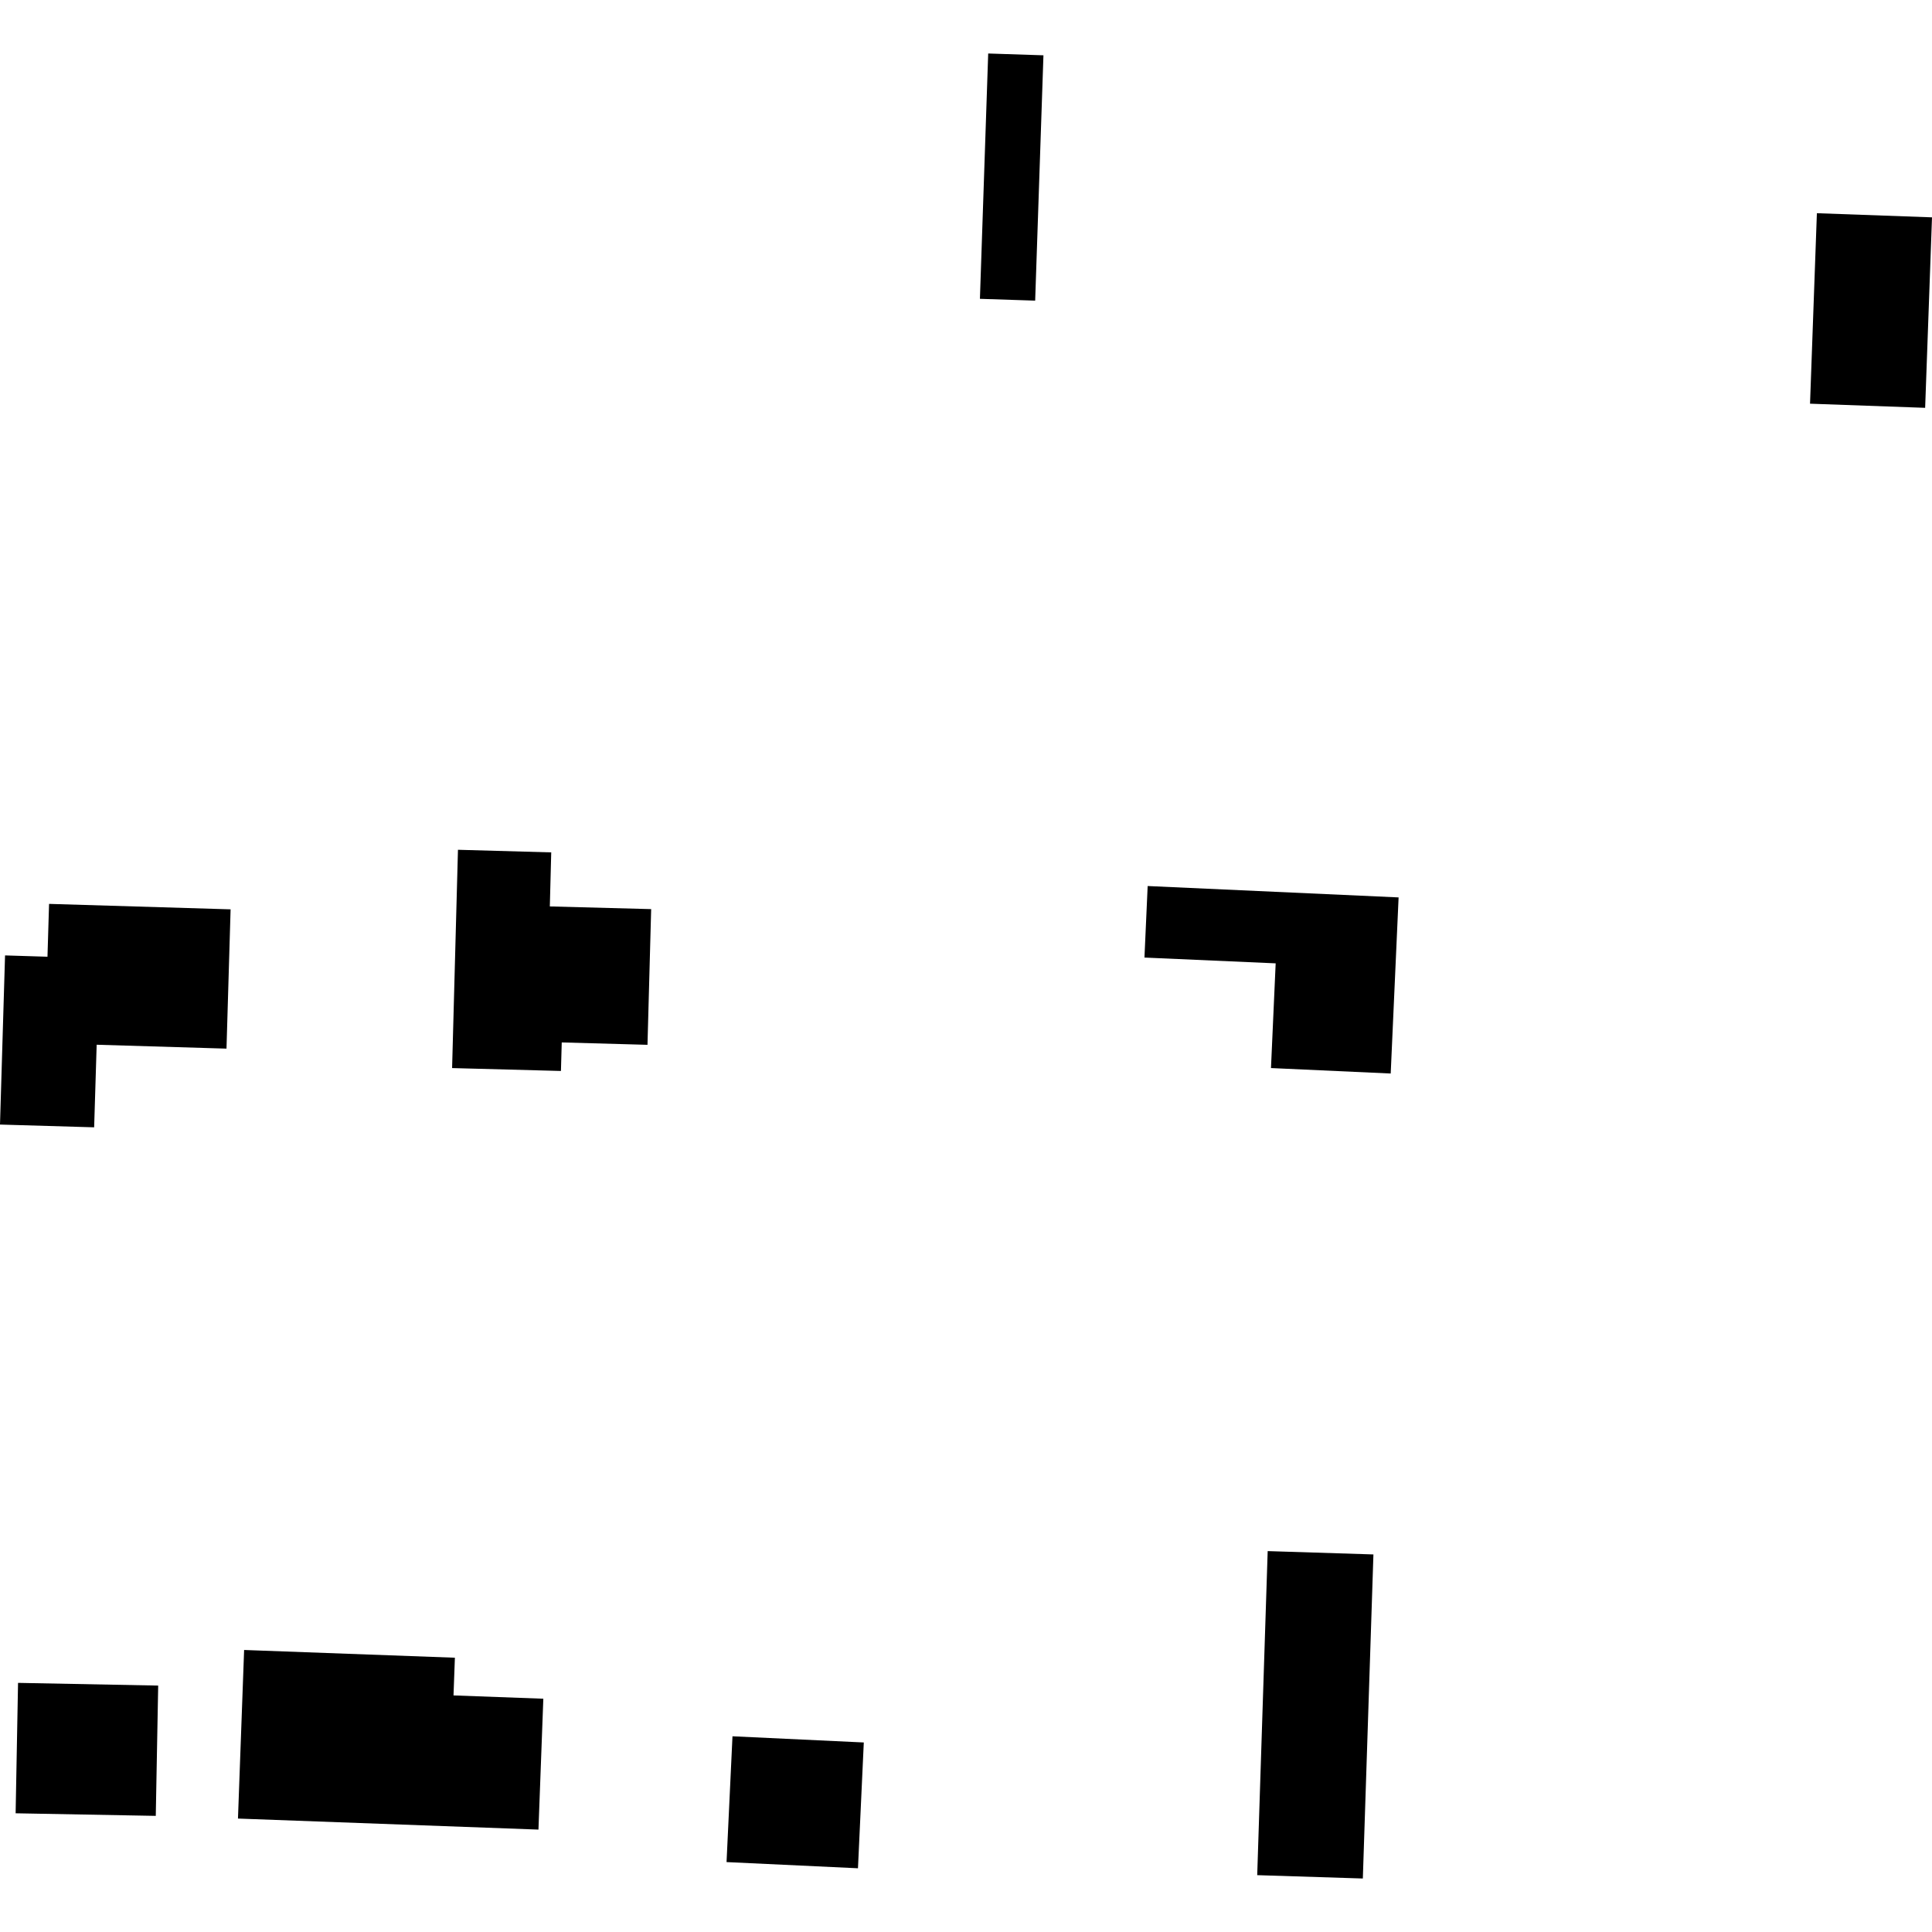
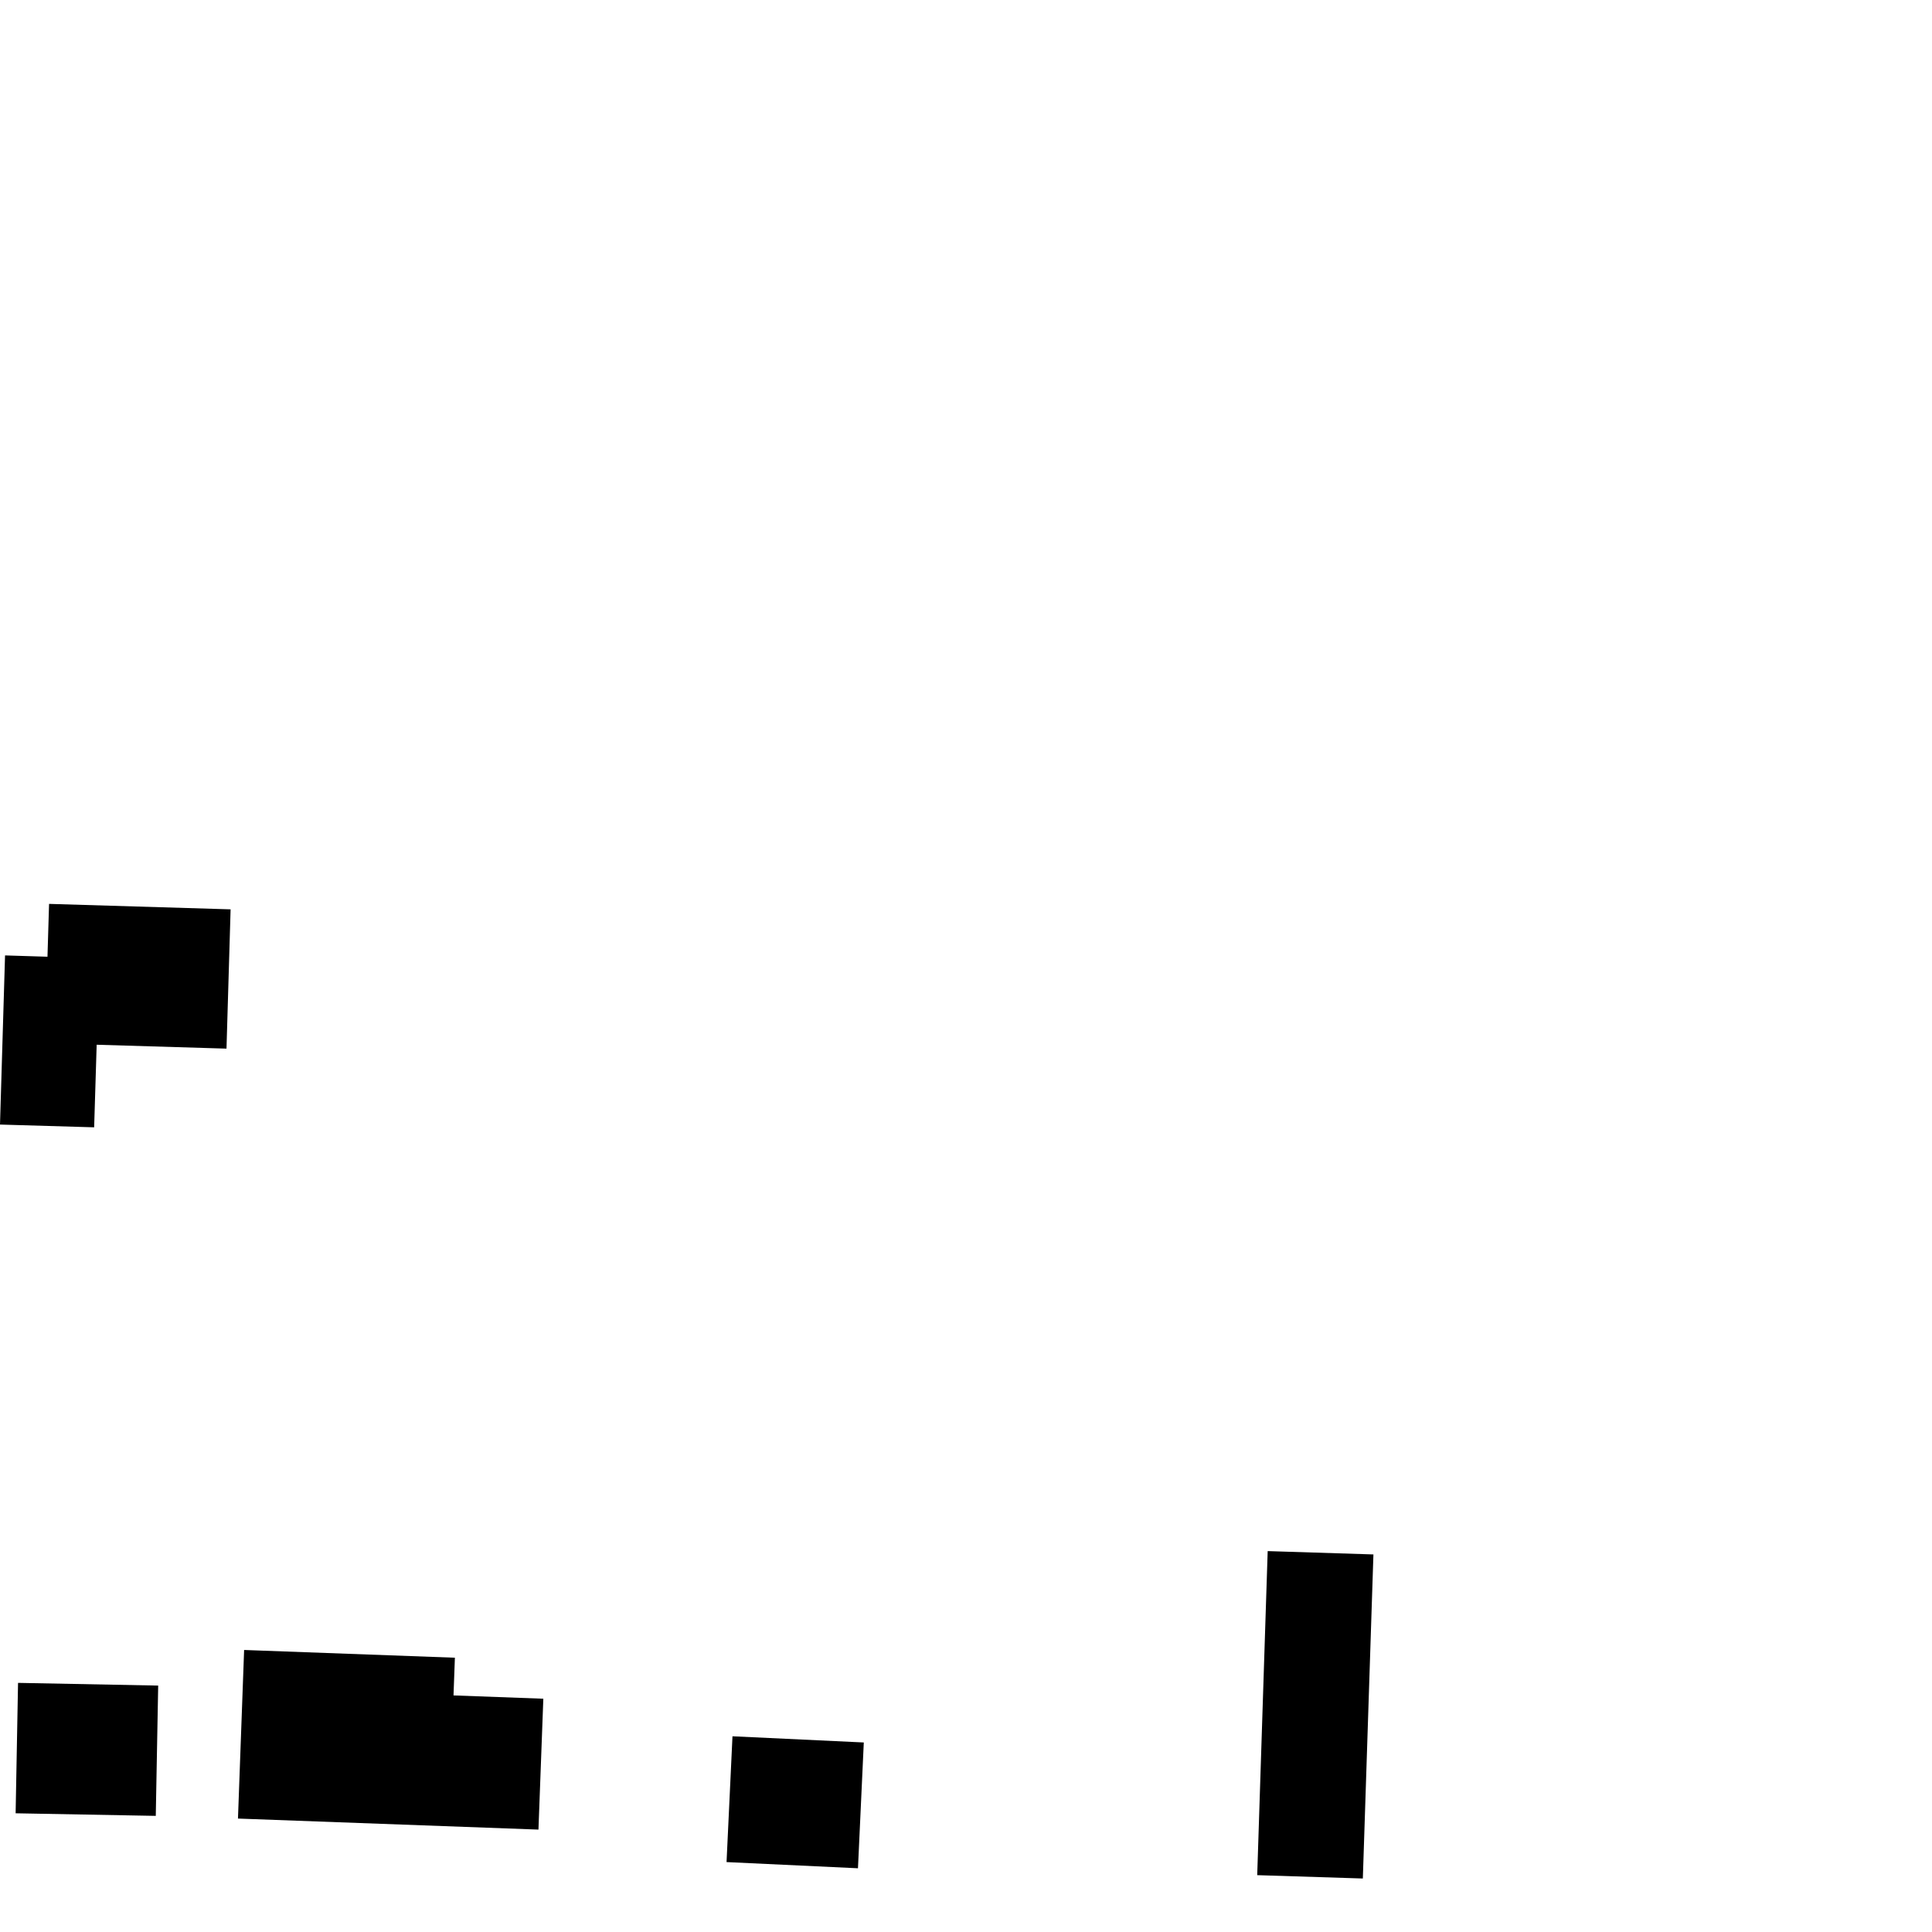
<svg xmlns="http://www.w3.org/2000/svg" height="288pt" version="1.1" viewBox="0 0 288 288" width="288pt">
  <defs>
    <style type="text/css">
*{stroke-linecap:butt;stroke-linejoin:round;}
  </style>
  </defs>
  <g id="figure_1">
    <g id="patch_1">
      <path d="M 0 288  L 288 288  L 288 0  L 0 0  z " style="fill:none;opacity:0;" />
    </g>
    <g id="axes_1">
      <g id="PatchCollection_1">
        <path clip-path="url(#p98b6fbee5a)" d="M 188.972 231.22  L 187.411 279.526  L 203.156 280.025  L 204.734 231.718  L 188.972 231.22  " />
        <path clip-path="url(#p98b6fbee5a)" d="M 109.19 258.825  L 108.305 277.578  L 127.896 278.5  L 128.765 259.747  L 109.19 258.825  " />
        <path clip-path="url(#p98b6fbee5a)" d="M 35.474 271.09  L 80.267 272.735  L 80.993 253.225  L 67.604 252.733  L 67.81 247.113  L 36.39 245.96  L 35.474 271.09  " />
-         <path clip-path="url(#p98b6fbee5a)" d="M 68.268 126.676  L 67.394 159.216  L 83.619 159.648  L 83.738 155.393  L 96.52 155.749  L 97.068 135.521  L 81.962 135.12  L 82.171 127.064  L 68.268 126.676  " />
        <path clip-path="url(#p98b6fbee5a)" d="M 14.41 155.737  L 33.763 156.317  L 34.375 135.555  L 7.314 134.741  L 7.077 142.618  L 0.753 142.422  L -0 167.636  L 14.034 168.047  L 14.41 155.737  " />
-         <path clip-path="url(#p98b6fbee5a)" d="M 207.31 160.027  L 208.487 133.776  L 171.081 132.079  L 170.602 142.742  L 190.162 143.604  L 189.463 159.213  L 207.31 160.027  " />
        <path clip-path="url(#p98b6fbee5a)" d="M 2.69 250.863  L 2.329 270.304  L 23.221 270.689  L 23.581 251.267  L 2.69 250.863  " />
-         <path clip-path="url(#p98b6fbee5a)" d="M 147.309 7.975  L 146.075 44.545  L 154.31 44.815  L 155.544 8.245  L 147.309 7.975  " />
-         <path clip-path="url(#p98b6fbee5a)" d="M 270.84 31.782  L 269.818 60.177  L 286.978 60.794  L 288 32.399  L 270.84 31.782  " />
      </g>
    </g>
  </g>
  <defs>
    <clipPath id="p98b6fbee5a">
      <rect height="272.049" width="288" x="0" y="7.975" />
    </clipPath>
  </defs>
</svg>